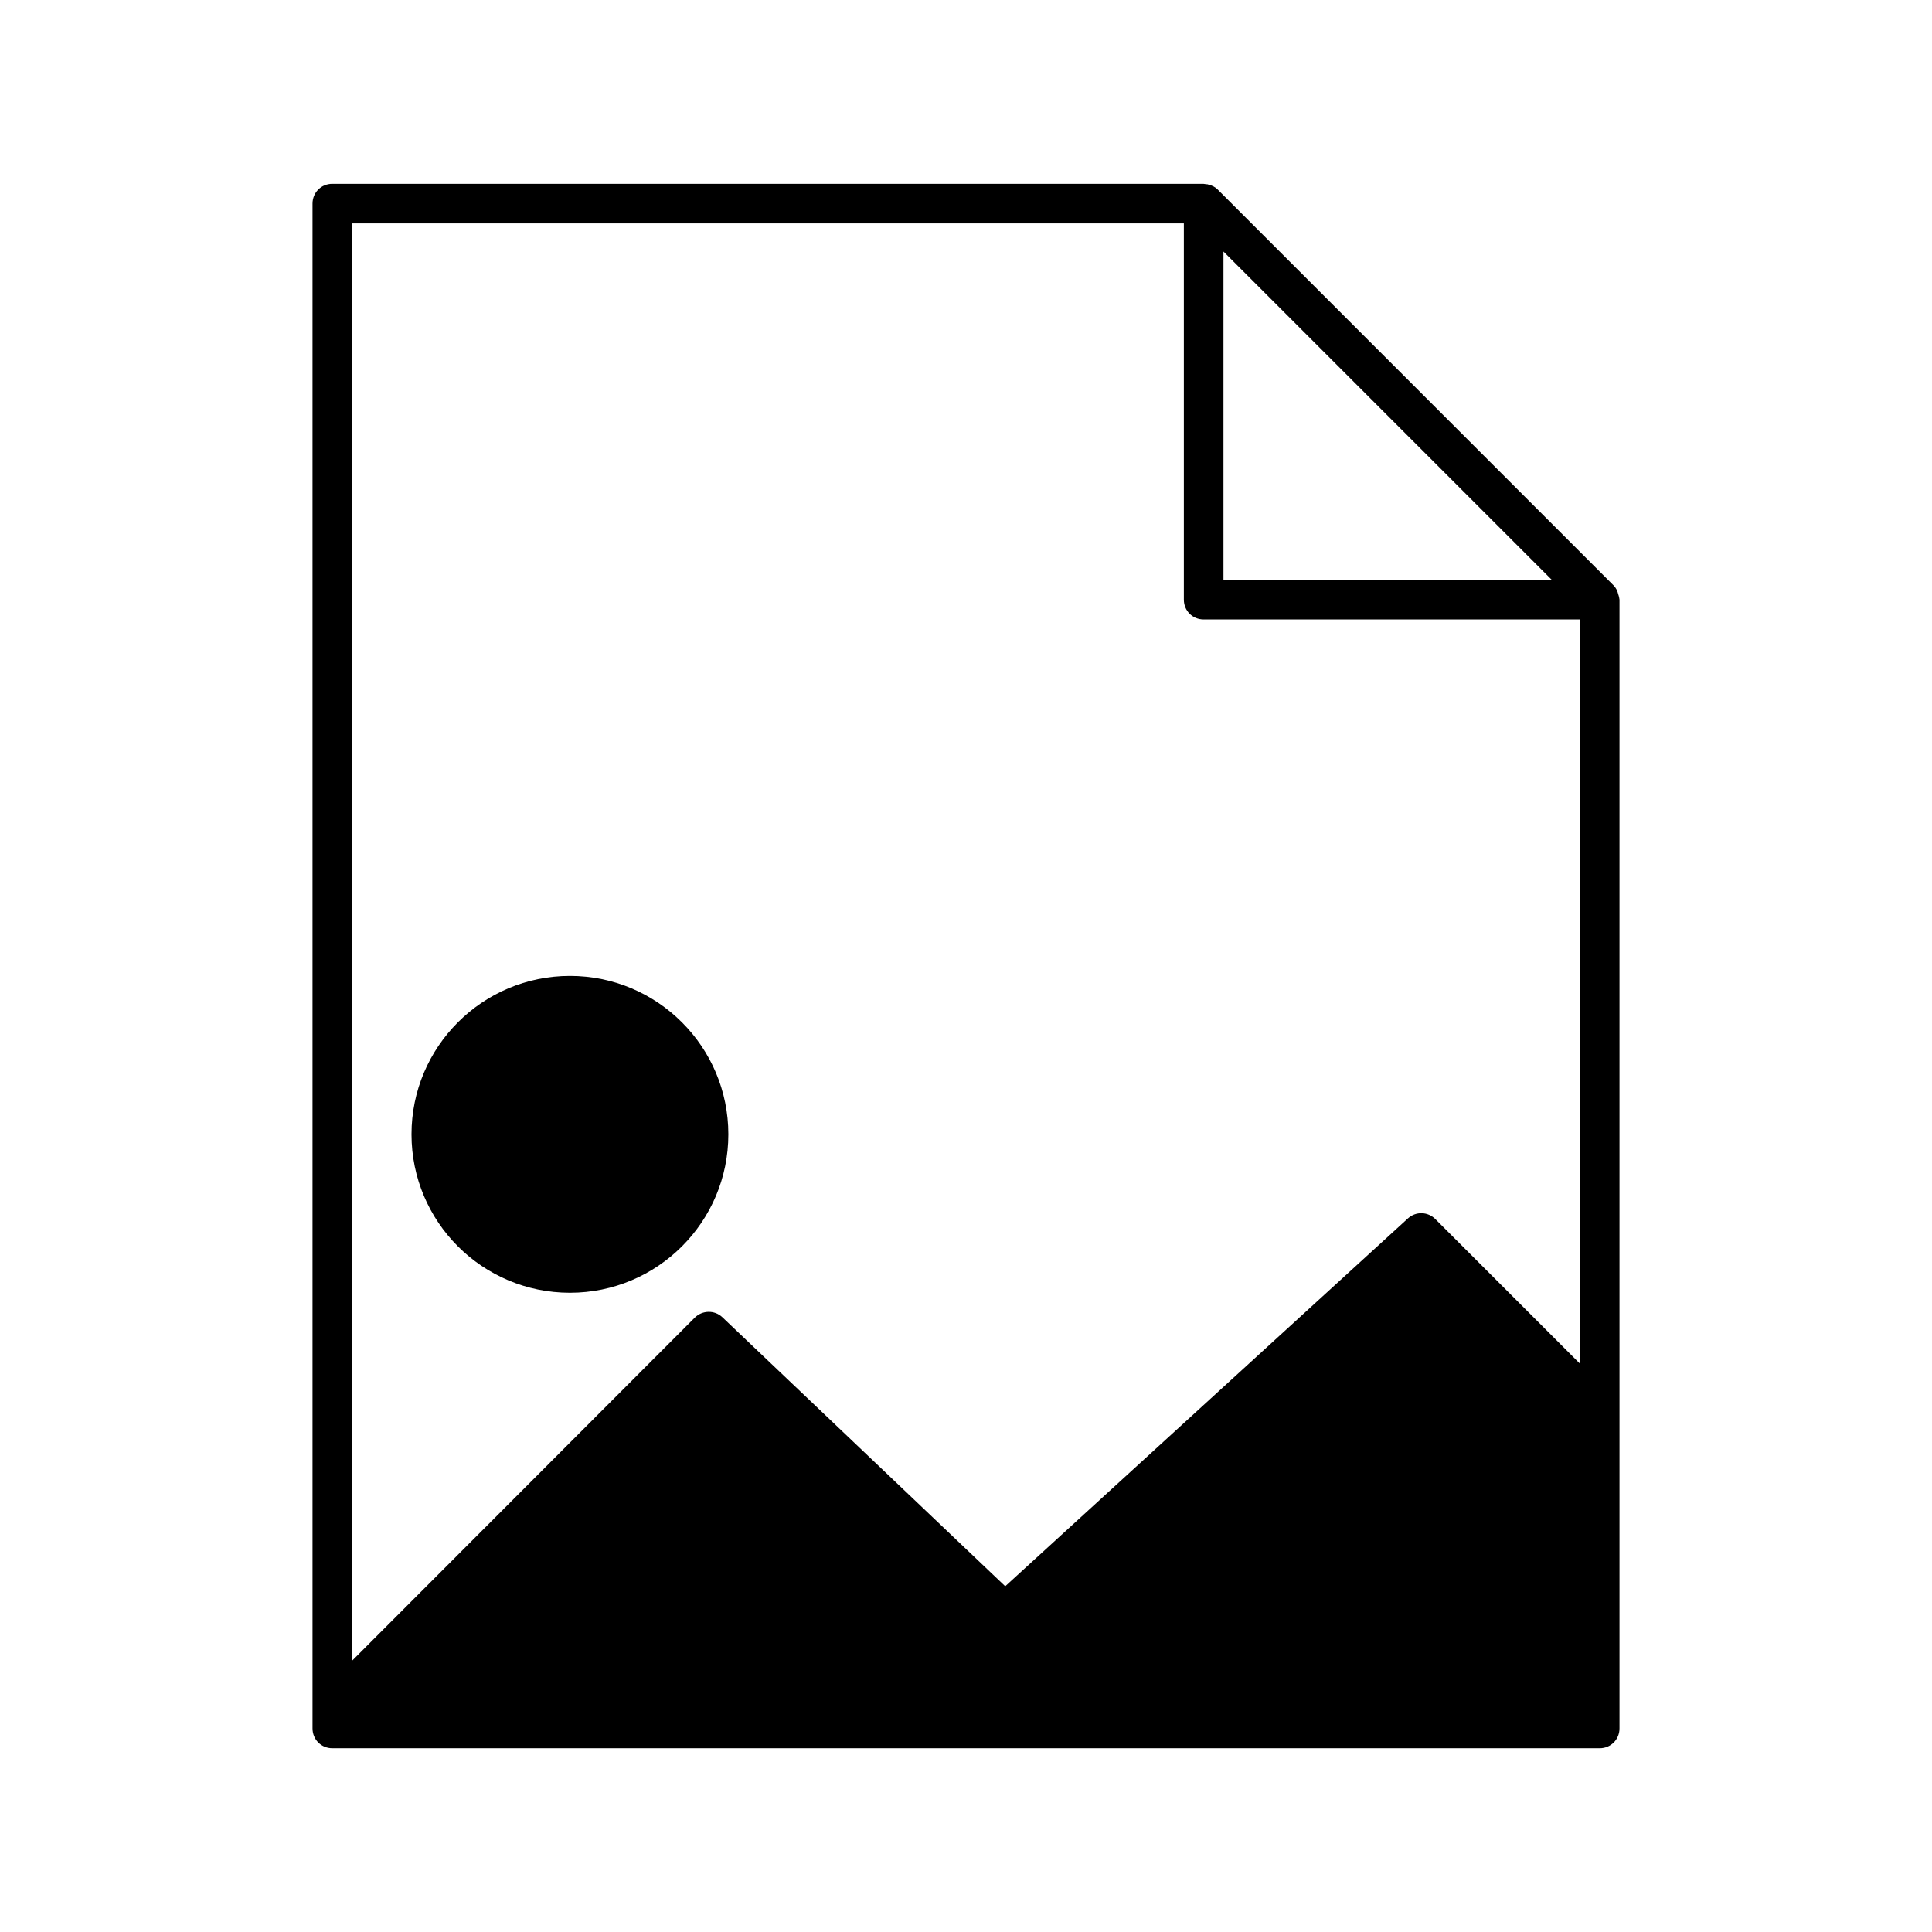
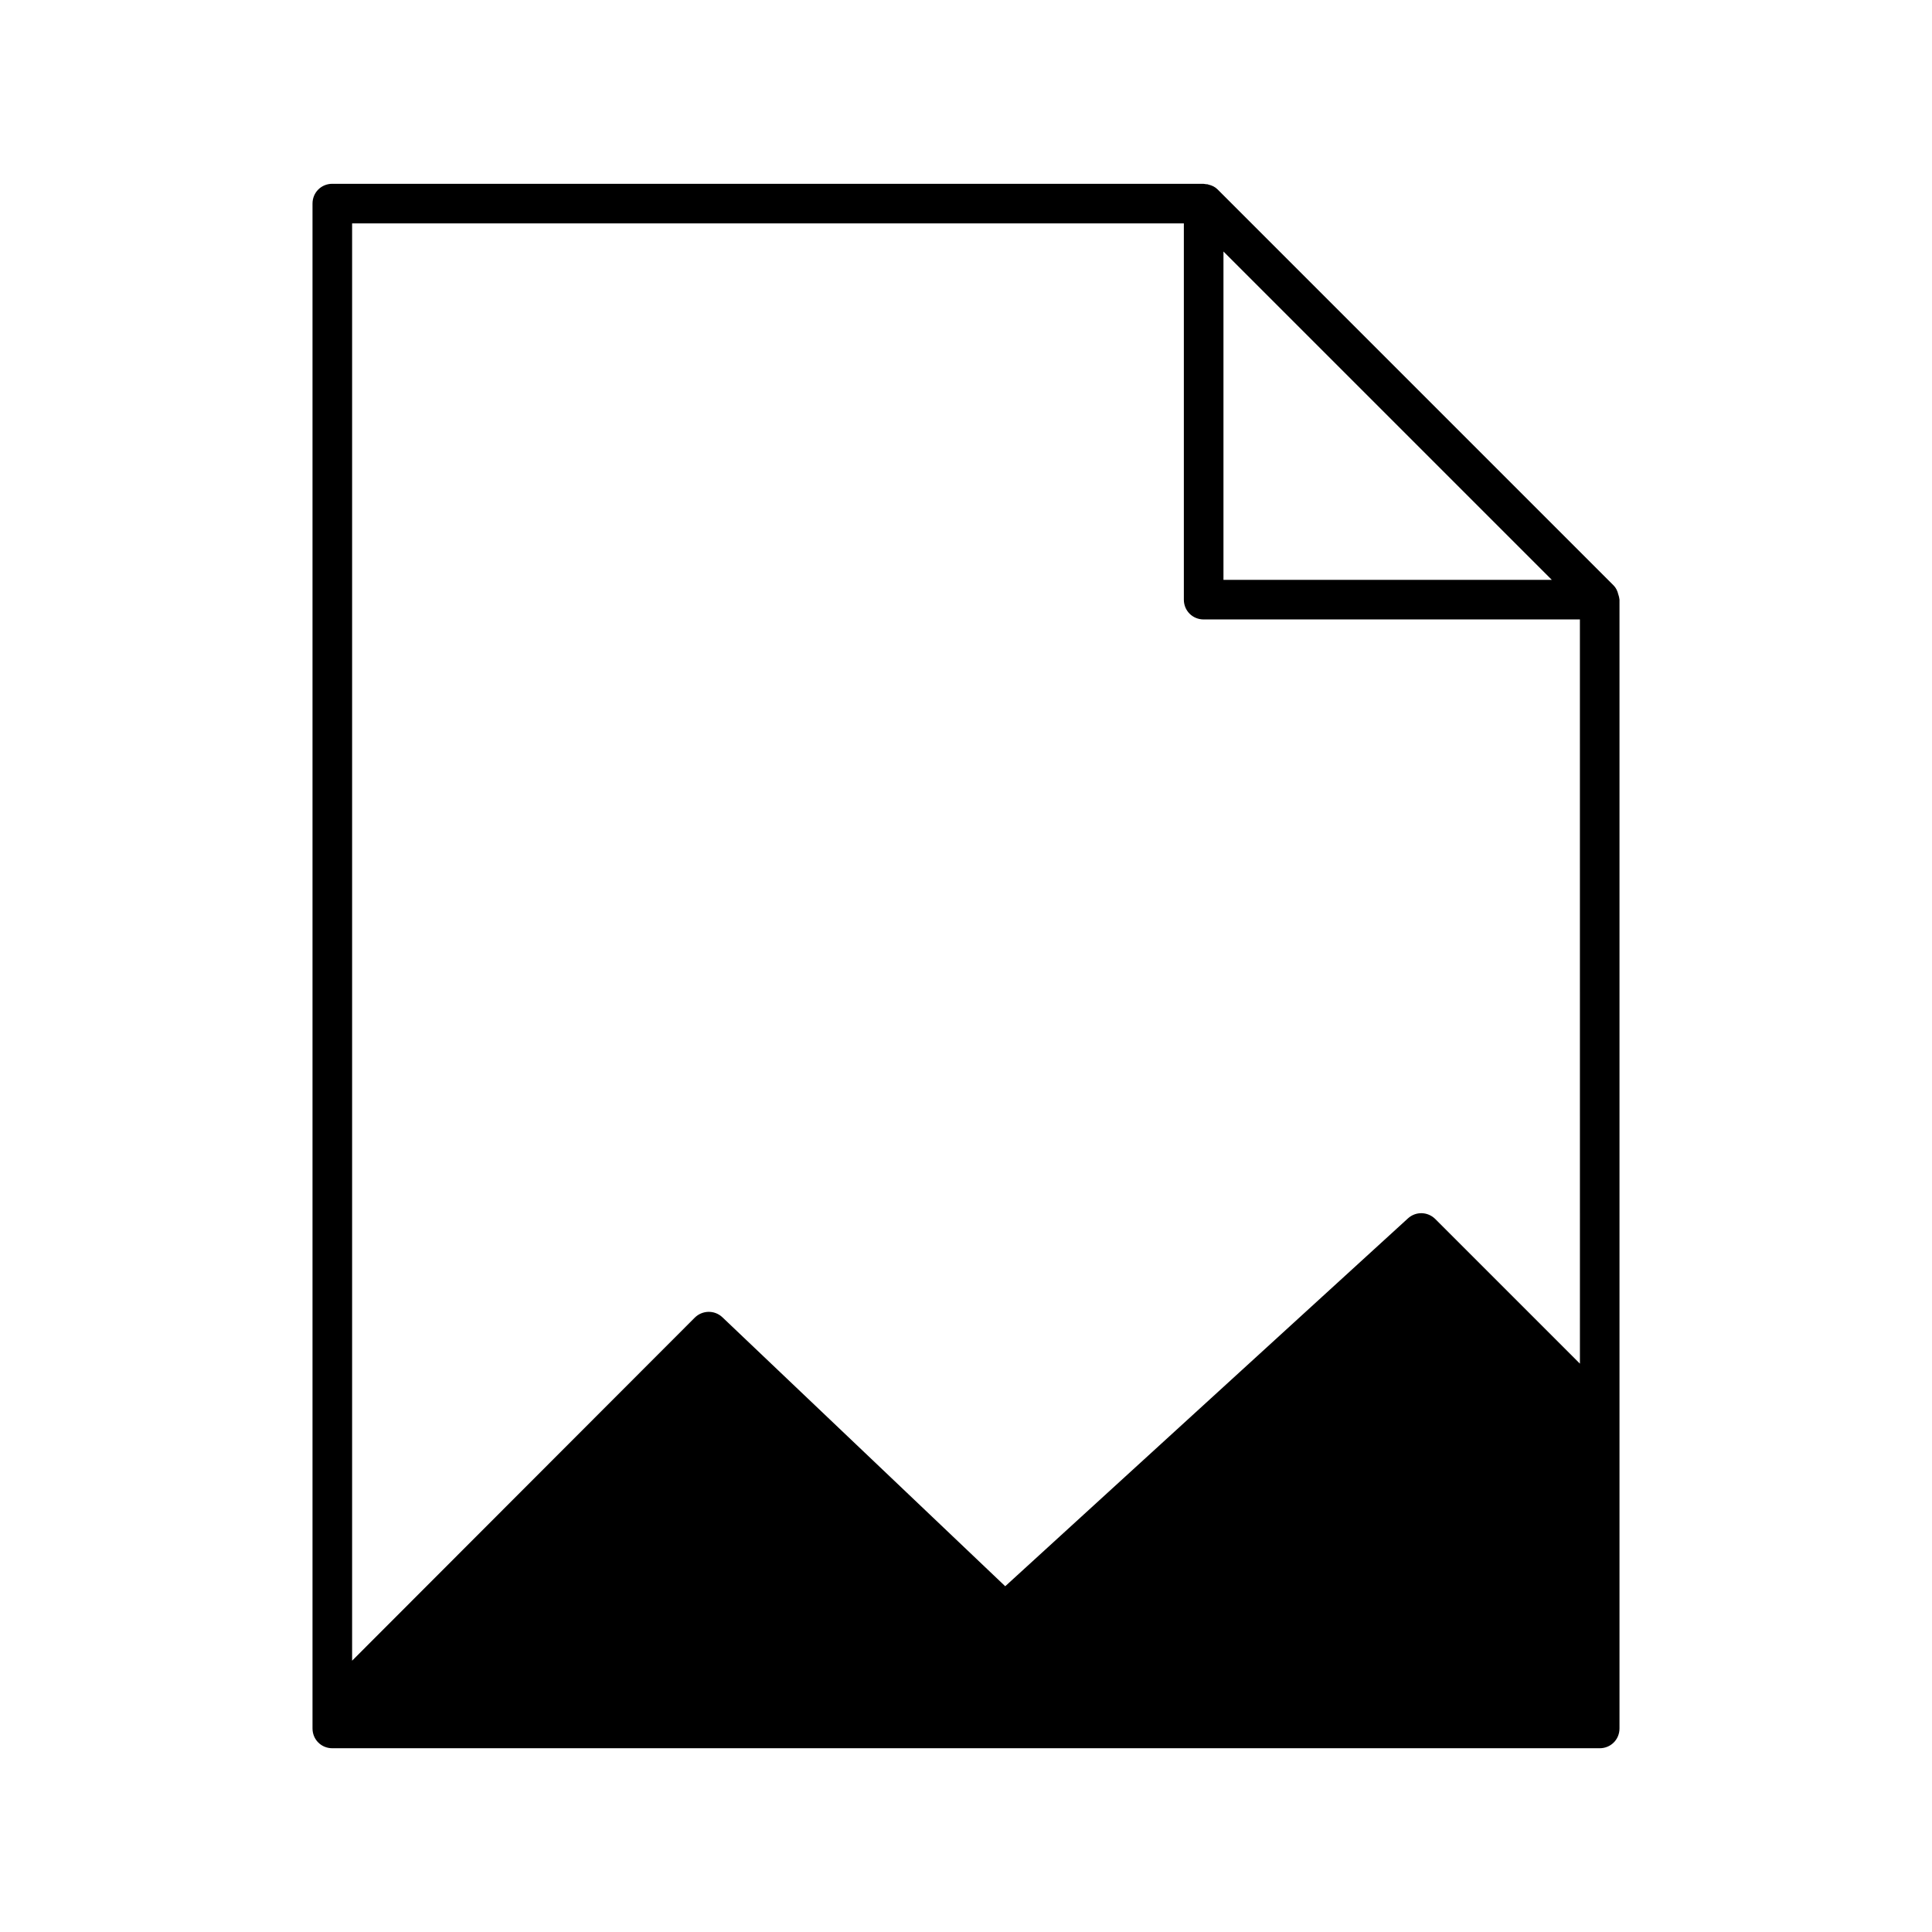
<svg xmlns="http://www.w3.org/2000/svg" fill="#000000" width="800px" height="800px" version="1.1" viewBox="144 144 512 512">
  <g>
    <path d="m572.87 301.55c-0.211-0.945-0.629-1.785-1.258-2.414l-104.96-104.96c-0.629-0.629-1.469-1.051-2.414-1.258-0.211-0.105-0.418-0.105-0.629-0.105-0.211 0-0.418-0.105-0.734-0.105h-230.81c-2.938 0-5.246 2.309-5.246 5.246v404.1c0 2.938 2.309 5.246 5.246 5.246h335.87c2.938 0 5.246-2.309 5.246-5.246v-299.14c0-0.211-0.105-0.418-0.105-0.629-0.102-0.316-0.102-0.527-0.207-0.734zm-104.64-90.898 87.012 87.012-87.012 0.004zm94.465 294.73-38.309-38.309c-1.996-1.996-5.144-2.098-7.242-0.211l-106.75 97.508-74.941-71.27c-2.098-1.996-5.352-1.891-7.348 0.105l-90.793 90.895v-380.9h220.42v99.711c0 2.938 2.309 5.246 5.246 5.246h99.711z" />
-     <path d="m337.02 444.61c0 23.188-18.797 41.984-41.984 41.984s-41.984-18.797-41.984-41.984 18.797-41.984 41.984-41.984 41.984 18.797 41.984 41.984" />
  </g>
</svg>